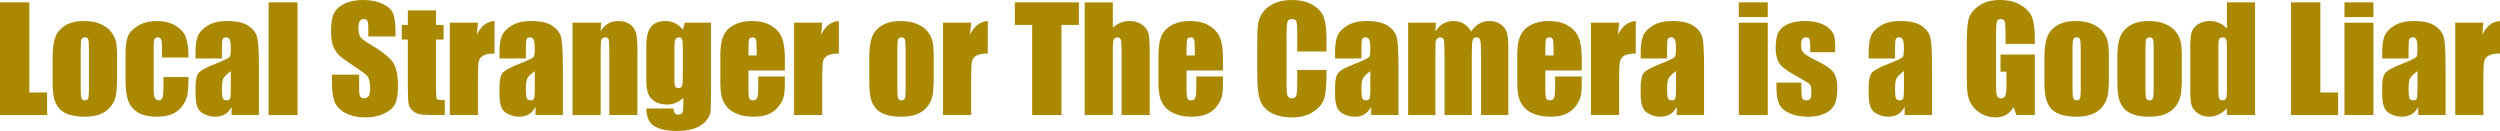
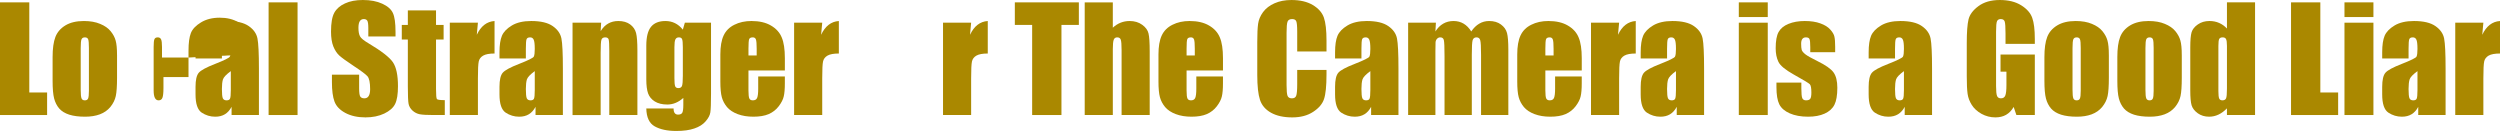
<svg xmlns="http://www.w3.org/2000/svg" xmlns:ns1="http://www.inkscape.org/namespaces/inkscape" xmlns:ns2="http://sodipodi.sourceforge.net/DTD/sodipodi-0.dtd" width="701.699" height="36.758" id="svg2" version="1.1" ns1:version="0.48.4 r9939" ns2:docname="exotic-title.svg">
  <defs id="defs4" />
  <ns2:namedview id="base" pagecolor="#ffffff" bordercolor="#666666" borderopacity="1.0" ns1:pageopacity="0.0" ns1:pageshadow="2" ns1:zoom="5.3463035" ns1:cx="83.860626" ns1:cy="-1.027368" ns1:document-units="px" ns1:current-layer="layer1" showgrid="false" ns1:window-width="1533" ns1:window-height="949" ns1:window-x="0" ns1:window-y="0" ns1:window-maximized="0" fit-margin-top="0" fit-margin-left="0" fit-margin-right="0" fit-margin-bottom="0" />
  <g ns1:label="Layer 1" ns1:groupmode="layer" id="layer1" transform="translate(0,-308.077)">
    <g style="font-size:40px;font-style:normal;font-variant:normal;font-weight:normal;font-stretch:condensed;text-align:start;line-height:125%;letter-spacing:0px;word-spacing:0px;writing-mode:lr-tb;text-anchor:start;fill:#aa8800;fill-opacity:1;stroke:none;font-family:Impact;-inkscape-font-specification:Impact Condensed" id="text2985">
      <path d="m 8.223,308.741 0,25.293 5,0 0,6.328 -13.223,0 0,-31.621 8.223,0" style="fill:#aa8800;fill-opacity:1" id="path3009" />
      <path d="m 32.852,323.546 0,6.348 c -1.9e-5,2.331 -0.117,4.043 -0.352,5.137 -0.234,1.081 -0.736,2.096 -1.504,3.047 -0.768,0.938 -1.758,1.634 -2.969,2.09 -1.198,0.443 -2.578,0.664 -4.141,0.664 -1.745,0 -3.223,-0.189 -4.434,-0.566 -1.211,-0.391 -2.155,-0.97 -2.832,-1.738 -0.664,-0.781 -1.139,-1.719 -1.426,-2.812 -0.286,-1.107 -0.43,-2.76 -0.43,-4.961 l 0,-6.641 c -10e-7,-2.409 0.26,-4.29 0.781,-5.645 0.521,-1.354 1.458,-2.441 2.812,-3.262 1.354,-0.82 3.086,-1.23 5.195,-1.23 1.771,3e-5 3.288,0.267 4.551,0.801 1.276,0.521 2.259,1.204 2.949,2.051 0.69,0.846 1.159,1.719 1.406,2.617 0.26,0.898 0.391,2.266 0.391,4.102 m -7.891,-1.953 c -1.1e-5,-1.328 -0.072,-2.161 -0.215,-2.5 -0.143,-0.352 -0.449,-0.527 -0.918,-0.527 -0.469,2e-5 -0.781,0.176 -0.938,0.527 -0.156,0.339 -0.234,1.172 -0.234,2.5 l 0,11.699 c -9e-6,1.224 0.078,2.025 0.234,2.402 0.156,0.365 0.462,0.547 0.918,0.547 0.469,0 0.775,-0.169 0.918,-0.508 0.156,-0.339 0.234,-1.068 0.234,-2.188 l 0,-11.953" style="fill:#aa8800;fill-opacity:1" id="path3011" />
-       <path d="m 52.91,324.229 -7.441,0 0,-2.988 c -1.1e-5,-1.042 -0.085,-1.745 -0.254,-2.109 -0.169,-0.378 -0.482,-0.566 -0.938,-0.566 -0.456,2e-5 -0.762,0.163 -0.918,0.488 -0.156,0.326 -0.234,1.055 -0.234,2.188 l 0,12.227 c -9e-6,0.924 0.117,1.621 0.352,2.09 0.234,0.456 0.579,0.684 1.035,0.684 0.534,0 0.892,-0.241 1.074,-0.723 0.195,-0.482 0.293,-1.393 0.293,-2.734 l 0,-3.086 7.031,0 c -0.013,2.07 -0.091,3.626 -0.234,4.668 -0.13,1.029 -0.566,2.09 -1.309,3.184 -0.729,1.081 -1.686,1.901 -2.871,2.461 -1.185,0.547 -2.65,0.82 -4.395,0.82 -2.227,0 -3.991,-0.378 -5.293,-1.133 -1.302,-0.768 -2.227,-1.836 -2.773,-3.203 -0.534,-1.38 -0.801,-3.333 -0.801,-5.859 l 0,-7.363 c -10e-7,-2.2 0.221,-3.861 0.664,-4.98 0.443,-1.12 1.387,-2.116 2.832,-2.988 1.445,-0.885 3.203,-1.328 5.273,-1.328 2.057,3e-5 3.815,0.436 5.273,1.309 1.458,0.872 2.428,1.973 2.91,3.301 0.482,1.328 0.723,3.21 0.723,5.645" style="fill:#aa8800;fill-opacity:1" id="path3013" />
+       <path d="m 52.91,324.229 -7.441,0 0,-2.988 c -1.1e-5,-1.042 -0.085,-1.745 -0.254,-2.109 -0.169,-0.378 -0.482,-0.566 -0.938,-0.566 -0.456,2e-5 -0.762,0.163 -0.918,0.488 -0.156,0.326 -0.234,1.055 -0.234,2.188 l 0,12.227 c -9e-6,0.924 0.117,1.621 0.352,2.09 0.234,0.456 0.579,0.684 1.035,0.684 0.534,0 0.892,-0.241 1.074,-0.723 0.195,-0.482 0.293,-1.393 0.293,-2.734 l 0,-3.086 7.031,0 l 0,-7.363 c -10e-7,-2.2 0.221,-3.861 0.664,-4.98 0.443,-1.12 1.387,-2.116 2.832,-2.988 1.445,-0.885 3.203,-1.328 5.273,-1.328 2.057,3e-5 3.815,0.436 5.273,1.309 1.458,0.872 2.428,1.973 2.91,3.301 0.482,1.328 0.723,3.21 0.723,5.645" style="fill:#aa8800;fill-opacity:1" id="path3013" />
      <path d="m 62.285,324.483 -7.402,0 0,-1.738 c -1e-6,-2.005 0.228,-3.548 0.684,-4.629 0.469,-1.094 1.4,-2.057 2.793,-2.891 1.393,-0.833 3.203,-1.25 5.43,-1.25 2.669,3e-5 4.681,0.475 6.035,1.426 1.354,0.938 2.168,2.096 2.441,3.477 0.273,1.367 0.41,4.193 0.41,8.477 l 0,13.008 -7.676,0 0,-2.305 c -0.482,0.924 -1.107,1.621 -1.875,2.09 -0.755,0.456 -1.66,0.684 -2.715,0.684 -1.38,0 -2.65,-0.384 -3.809,-1.152 -1.146,-0.781 -1.719,-2.48 -1.719,-5.098 l 0,-2.129 c -1e-6,-1.94 0.306,-3.262 0.918,-3.965 0.612,-0.703 2.129,-1.523 4.551,-2.461 2.591,-1.016 3.978,-1.699 4.16,-2.051 0.182,-0.352 0.273,-1.068 0.273,-2.148 -1.1e-5,-1.354 -0.104,-2.233 -0.312,-2.637 -0.195,-0.417 -0.527,-0.625 -0.996,-0.625 -0.534,2e-5 -0.866,0.176 -0.996,0.527 -0.13,0.339 -0.195,1.23 -0.195,2.676 l 0,2.715 m 2.5,3.555 c -1.263,0.924 -1.999,1.699 -2.207,2.324 -0.195,0.625 -0.293,1.523 -0.293,2.695 -8e-6,1.341 0.085,2.207 0.254,2.598 0.182,0.391 0.534,0.586 1.055,0.586 0.495,0 0.814,-0.15 0.957,-0.449 0.156,-0.312 0.234,-1.12 0.234,-2.422 l 0,-5.332" style="fill:#aa8800;fill-opacity:1" id="path3015" />
      <path d="m 83.516,308.741 0,31.621 -8.125,0 0,-31.621 8.125,0" style="fill:#aa8800;fill-opacity:1" id="path3017" />
      <path d="m 111.016,318.311 -7.637,0 0,-2.344 c -2e-5,-1.094 -0.098,-1.79 -0.293,-2.09 -0.195,-0.299 -0.521,-0.449 -0.977,-0.449 -0.495,3e-5 -0.872,0.202 -1.133,0.605 -0.247,0.404 -0.371,1.016 -0.371,1.836 -1e-5,1.055 0.143,1.849 0.43,2.383 0.273,0.534 1.048,1.178 2.324,1.934 3.659,2.175 5.964,3.958 6.914,5.352 0.951,1.393 1.426,3.639 1.426,6.738 -2e-5,2.253 -0.267,3.913 -0.801,4.98 -0.521,1.068 -1.536,1.966 -3.047,2.695 -1.51,0.716 -3.268,1.074 -5.273,1.074 -2.201,-1e-5 -4.082,-0.417 -5.645,-1.25 -1.549,-0.833 -2.565,-1.895 -3.047,-3.184 -0.482,-1.289 -0.723,-3.118 -0.723,-5.488 l 0,-2.07 7.637,0 0,3.848 c -1e-5,1.185 0.104,1.947 0.312,2.285 0.221,0.339 0.605,0.508 1.152,0.508 0.547,10e-6 0.951,-0.215 1.211,-0.645 0.273,-0.43 0.41,-1.068 0.41,-1.914 -1e-5,-1.862 -0.254,-3.079 -0.762,-3.652 -0.521,-0.573 -1.803,-1.53 -3.848,-2.871 -2.044,-1.354 -3.398,-2.337 -4.062,-2.949 -0.664,-0.612 -1.217,-1.458 -1.66,-2.539 -0.43,-1.081 -0.645,-2.461 -0.645,-4.141 -10e-7,-2.422 0.306,-4.193 0.918,-5.312 0.625,-1.12 1.628,-1.992 3.008,-2.617 1.38,-0.638 3.047,-0.957 5,-0.957 2.135,3e-5 3.952,0.345 5.449,1.035 1.51,0.69 2.506,1.563 2.988,2.617 0.495,1.042 0.742,2.819 0.742,5.332 l 0,1.25" style="fill:#aa8800;fill-opacity:1" id="path3019" />
      <path d="m 122.383,310.987 0,4.082 2.129,0 0,4.102 -2.129,0 0,13.867 c -1e-5,1.706 0.085,2.656 0.254,2.852 0.182,0.195 0.918,0.293 2.207,0.293 l 0,4.18 -3.184,0 c -1.797,0 -3.079,-0.072 -3.848,-0.215 -0.768,-0.156 -1.445,-0.501 -2.031,-1.035 -0.586,-0.547 -0.951,-1.165 -1.094,-1.855 -0.143,-0.703 -0.215,-2.344 -0.215,-4.922 l 0,-13.164 -1.699,0 0,-4.102 1.699,0 0,-4.082 7.91,0" style="fill:#aa8800;fill-opacity:1" id="path3021" />
      <path d="m 134.141,314.444 -0.312,3.398 c 1.146,-2.435 2.806,-3.724 4.98,-3.867 l 0,9.121 c -1.445,10e-6 -2.507,0.195 -3.184,0.586 -0.677,0.391 -1.094,0.938 -1.25,1.641 -0.156,0.69 -0.234,2.292 -0.234,4.805 l 0,10.234 -7.891,0 0,-25.918 7.891,0" style="fill:#aa8800;fill-opacity:1" id="path3023" />
      <path d="m 147.598,324.483 -7.402,0 0,-1.738 c 0,-2.005 0.228,-3.548 0.684,-4.629 0.469,-1.094 1.4,-2.057 2.793,-2.891 1.393,-0.833 3.203,-1.25 5.43,-1.25 2.669,3e-5 4.681,0.475 6.035,1.426 1.354,0.938 2.168,2.096 2.441,3.477 0.273,1.367 0.41,4.193 0.41,8.477 l 0,13.008 -7.676,0 0,-2.305 c -0.482,0.924 -1.107,1.621 -1.875,2.09 -0.755,0.456 -1.66,0.684 -2.715,0.684 -1.38,0 -2.65,-0.384 -3.809,-1.152 -1.146,-0.781 -1.719,-2.48 -1.719,-5.098 l 0,-2.129 c 0,-1.94 0.306,-3.262 0.918,-3.965 0.612,-0.703 2.129,-1.523 4.551,-2.461 2.591,-1.016 3.978,-1.699 4.16,-2.051 0.182,-0.352 0.273,-1.068 0.273,-2.148 -1e-5,-1.354 -0.104,-2.233 -0.312,-2.637 -0.195,-0.417 -0.527,-0.625 -0.996,-0.625 -0.534,2e-5 -0.866,0.176 -0.996,0.527 -0.13,0.339 -0.195,1.23 -0.195,2.676 l 0,2.715 m 2.5,3.555 c -1.263,0.924 -1.999,1.699 -2.207,2.324 -0.195,0.625 -0.293,1.523 -0.293,2.695 -1e-5,1.341 0.085,2.207 0.254,2.598 0.182,0.391 0.534,0.586 1.055,0.586 0.495,0 0.814,-0.15 0.957,-0.449 0.156,-0.312 0.234,-1.12 0.234,-2.422 l 0,-5.332" style="fill:#aa8800;fill-opacity:1" id="path3025" />
      <path d="m 168.73,314.444 -0.137,2.383 c 0.573,-0.951 1.27,-1.66 2.09,-2.129 0.833,-0.482 1.79,-0.723 2.871,-0.723 1.354,3e-5 2.461,0.319 3.32,0.957 0.859,0.638 1.413,1.445 1.66,2.422 0.247,0.964 0.371,2.578 0.371,4.844 l 0,18.164 -7.891,0 0,-17.949 c -1e-5,-1.784 -0.059,-2.871 -0.176,-3.262 -0.117,-0.391 -0.443,-0.586 -0.977,-0.586 -0.56,2e-5 -0.911,0.228 -1.055,0.684 -0.143,0.443 -0.215,1.641 -0.215,3.594 l 0,17.52 -7.891,0 0,-25.918 8.027,0" style="fill:#aa8800;fill-opacity:1" id="path3027" />
      <path d="m 199.57,314.444 0,19.961 c -2e-5,2.695 -0.065,4.44 -0.195,5.234 -0.117,0.781 -0.553,1.608 -1.309,2.48 -0.755,0.885 -1.81,1.556 -3.164,2.012 -1.341,0.469 -3.034,0.703 -5.078,0.703 -2.513,-10e-6 -4.531,-0.43 -6.055,-1.289 -1.523,-0.846 -2.311,-2.52 -2.363,-5.02 l 7.656,0 c -1e-5,1.146 0.417,1.719 1.25,1.719 0.599,0 0.996,-0.176 1.191,-0.527 0.195,-0.352 0.293,-1.087 0.293,-2.207 l 0,-1.953 c -0.677,0.612 -1.393,1.074 -2.148,1.387 -0.742,0.313 -1.523,0.469 -2.344,0.469 -1.419,10e-6 -2.591,-0.286 -3.516,-0.859 -0.911,-0.573 -1.536,-1.322 -1.875,-2.246 -0.339,-0.938 -0.508,-2.266 -0.508,-3.984 l 0,-9.414 c 0,-2.461 0.443,-4.232 1.328,-5.312 0.885,-1.081 2.233,-1.621 4.043,-1.621 0.99,3e-5 1.888,0.202 2.695,0.605 0.82,0.404 1.549,1.009 2.188,1.816 l 0.566,-1.953 7.344,0 m -7.91,6.875 c -2e-5,-1.185 -0.072,-1.94 -0.215,-2.266 -0.13,-0.326 -0.43,-0.488 -0.898,-0.488 -0.456,2e-5 -0.781,0.189 -0.977,0.566 -0.182,0.365 -0.273,1.094 -0.273,2.188 l 0,8.711 c 0,1.159 0.072,1.914 0.215,2.266 0.143,0.339 0.443,0.508 0.898,0.508 0.521,1e-5 0.859,-0.208 1.016,-0.625 0.156,-0.417 0.234,-1.361 0.234,-2.832 l 0,-8.027" style="fill:#aa8800;fill-opacity:1" id="path3029" />
      <path d="m 220.293,327.862 -10.215,0 0,5.605 c 0,1.172 0.085,1.927 0.254,2.266 0.169,0.339 0.495,0.508 0.977,0.508 0.599,0 0.996,-0.221 1.191,-0.664 0.208,-0.456 0.312,-1.328 0.312,-2.617 l 0,-3.418 7.48,0 0,1.914 c -2e-5,1.602 -0.104,2.832 -0.312,3.691 -0.195,0.859 -0.664,1.777 -1.406,2.754 -0.742,0.977 -1.686,1.712 -2.832,2.207 -1.133,0.482 -2.559,0.723 -4.277,0.723 -1.667,0 -3.138,-0.241 -4.414,-0.723 -1.276,-0.482 -2.272,-1.139 -2.988,-1.973 -0.703,-0.846 -1.191,-1.771 -1.465,-2.773 -0.273,-1.016 -0.41,-2.487 -0.41,-4.414 l 0,-7.559 c 0,-2.266 0.306,-4.049 0.918,-5.352 0.612,-1.315 1.615,-2.318 3.008,-3.008 1.393,-0.703 2.995,-1.055 4.805,-1.055 2.214,3e-5 4.036,0.423 5.469,1.27 1.445,0.833 2.454,1.947 3.027,3.34 0.586,1.38 0.879,3.327 0.879,5.84 l 0,3.438 m -7.91,-4.219 0,-1.895 c -1e-5,-1.341 -0.072,-2.207 -0.215,-2.598 -0.143,-0.391 -0.436,-0.586 -0.879,-0.586 -0.547,2e-5 -0.885,0.169 -1.016,0.508 -0.13,0.326 -0.195,1.217 -0.195,2.676 l 0,1.895 2.305,0" style="fill:#aa8800;fill-opacity:1" id="path3031" />
      <path d="m 230.781,314.444 -0.312,3.398 c 1.146,-2.435 2.806,-3.724 4.98,-3.867 l 0,9.121 c -1.445,10e-6 -2.507,0.195 -3.184,0.586 -0.677,0.391 -1.094,0.938 -1.25,1.641 -0.156,0.69 -0.234,2.292 -0.234,4.805 l 0,10.234 -7.891,0 0,-25.918 7.891,0" style="fill:#aa8800;fill-opacity:1" id="path3033" />
-       <path d="m 262.07,323.546 0,6.348 c -2e-5,2.331 -0.117,4.043 -0.352,5.137 -0.234,1.081 -0.736,2.096 -1.504,3.047 -0.768,0.938 -1.758,1.634 -2.969,2.09 -1.198,0.443 -2.578,0.664 -4.141,0.664 -1.745,0 -3.223,-0.189 -4.434,-0.566 -1.211,-0.391 -2.155,-0.97 -2.832,-1.738 -0.664,-0.781 -1.139,-1.719 -1.426,-2.812 -0.286,-1.107 -0.43,-2.76 -0.43,-4.961 l 0,-6.641 c 0,-2.409 0.26,-4.29 0.781,-5.645 0.521,-1.354 1.458,-2.441 2.812,-3.262 1.354,-0.82 3.086,-1.23 5.195,-1.23 1.771,3e-5 3.288,0.267 4.551,0.801 1.276,0.521 2.259,1.204 2.949,2.051 0.69,0.846 1.159,1.719 1.406,2.617 0.26,0.898 0.391,2.266 0.391,4.102 m -7.891,-1.953 c -1e-5,-1.328 -0.072,-2.161 -0.215,-2.5 -0.143,-0.352 -0.449,-0.527 -0.918,-0.527 -0.469,2e-5 -0.781,0.176 -0.938,0.527 -0.156,0.339 -0.234,1.172 -0.234,2.5 l 0,11.699 c -1e-5,1.224 0.078,2.025 0.234,2.402 0.156,0.365 0.462,0.547 0.918,0.547 0.469,0 0.775,-0.169 0.918,-0.508 0.156,-0.339 0.234,-1.068 0.234,-2.188 l 0,-11.953" style="fill:#aa8800;fill-opacity:1" id="path3035" />
      <path d="m 272.578,314.444 -0.312,3.398 c 1.146,-2.435 2.806,-3.724 4.98,-3.867 l 0,9.121 c -1.445,10e-6 -2.507,0.195 -3.184,0.586 -0.677,0.391 -1.094,0.938 -1.25,1.641 -0.156,0.69 -0.234,2.292 -0.234,4.805 l 0,10.234 -7.891,0 0,-25.918 7.891,0" style="fill:#aa8800;fill-opacity:1" id="path3037" />
      <path d="m 302.812,308.741 0,6.328 -4.883,0 0,25.293 -8.223,0 0,-25.293 -4.863,0 0,-6.328 17.969,0" style="fill:#aa8800;fill-opacity:1" id="path3039" />
      <path d="m 312.344,308.741 0,7.109 c 0.677,-0.625 1.406,-1.094 2.188,-1.406 0.794,-0.312 1.641,-0.469 2.539,-0.469 1.38,3e-5 2.552,0.352 3.516,1.055 0.977,0.703 1.569,1.517 1.777,2.441 0.221,0.911 0.332,2.585 0.332,5.02 l 0,17.871 -7.891,0 0,-18.242 c -10e-6,-1.51 -0.078,-2.48 -0.234,-2.91 -0.143,-0.43 -0.475,-0.645 -0.996,-0.645 -0.482,2e-5 -0.807,0.221 -0.977,0.664 -0.169,0.443 -0.254,1.322 -0.254,2.637 l 0,18.496 -7.891,0 0,-31.621 7.891,0" style="fill:#aa8800;fill-opacity:1" id="path3041" />
      <path d="m 343.262,327.862 -10.215,0 0,5.605 c 0,1.172 0.085,1.927 0.254,2.266 0.169,0.339 0.495,0.508 0.977,0.508 0.599,0 0.996,-0.221 1.191,-0.664 0.208,-0.456 0.312,-1.328 0.312,-2.617 l 0,-3.418 7.48,0 0,1.914 c -2e-5,1.602 -0.104,2.832 -0.312,3.691 -0.195,0.859 -0.664,1.777 -1.406,2.754 -0.742,0.977 -1.686,1.712 -2.832,2.207 -1.133,0.482 -2.559,0.723 -4.277,0.723 -1.667,0 -3.138,-0.241 -4.414,-0.723 -1.276,-0.482 -2.272,-1.139 -2.988,-1.973 -0.703,-0.846 -1.191,-1.771 -1.465,-2.773 -0.273,-1.016 -0.41,-2.487 -0.41,-4.414 l 0,-7.559 c 0,-2.266 0.306,-4.049 0.918,-5.352 0.612,-1.315 1.615,-2.318 3.008,-3.008 1.393,-0.703 2.995,-1.055 4.805,-1.055 2.214,3e-5 4.036,0.423 5.469,1.27 1.445,0.833 2.454,1.947 3.027,3.34 0.586,1.38 0.879,3.327 0.879,5.84 l 0,3.438 m -7.91,-4.219 0,-1.895 c -1e-5,-1.341 -0.072,-2.207 -0.215,-2.598 -0.143,-0.391 -0.436,-0.586 -0.879,-0.586 -0.547,2e-5 -0.885,0.169 -1.016,0.508 -0.13,0.326 -0.195,1.217 -0.195,2.676 l 0,1.895 2.305,0" style="fill:#aa8800;fill-opacity:1" id="path3043" />
      <path d="m 372.324,322.53 -8.223,0 0,-5.508 c -1e-5,-1.602 -0.091,-2.598 -0.273,-2.988 -0.169,-0.404 -0.553,-0.605 -1.152,-0.605 -0.677,3e-5 -1.107,0.241 -1.289,0.723 -0.182,0.482 -0.273,1.523 -0.273,3.125 l 0,14.688 c -10e-6,1.536 0.091,2.539 0.273,3.008 0.182,0.469 0.592,0.703 1.23,0.703 0.612,10e-6 1.009,-0.234 1.191,-0.703 0.195,-0.469 0.293,-1.569 0.293,-3.301 l 0,-3.965 8.223,0 0,1.23 c -2e-5,3.268 -0.234,5.586 -0.703,6.953 -0.456,1.367 -1.478,2.565 -3.066,3.594 -1.576,1.029 -3.522,1.543 -5.84,1.543 -2.409,-1e-5 -4.395,-0.436 -5.957,-1.309 -1.562,-0.872 -2.598,-2.077 -3.105,-3.613 -0.508,-1.549 -0.762,-3.874 -0.762,-6.973 l 0,-9.238 c 0,-2.279 0.078,-3.984 0.234,-5.117 0.156,-1.146 0.618,-2.246 1.387,-3.301 0.781,-1.055 1.855,-1.881 3.223,-2.48 1.38,-0.612 2.962,-0.918 4.746,-0.918 2.422,3e-5 4.421,0.469 5.996,1.406 1.575,0.938 2.611,2.109 3.105,3.516 0.495,1.393 0.742,3.568 0.742,6.523 l 0,3.008" style="fill:#aa8800;fill-opacity:1" id="path3045" />
      <path d="m 382.129,324.483 -7.402,0 0,-1.738 c 0,-2.005 0.228,-3.548 0.684,-4.629 0.469,-1.094 1.4,-2.057 2.793,-2.891 1.393,-0.833 3.203,-1.25 5.43,-1.25 2.669,3e-5 4.681,0.475 6.035,1.426 1.354,0.938 2.168,2.096 2.441,3.477 0.273,1.367 0.41,4.193 0.41,8.477 l 0,13.008 -7.676,0 0,-2.305 c -0.482,0.924 -1.107,1.621 -1.875,2.09 -0.755,0.456 -1.66,0.684 -2.715,0.684 -1.38,0 -2.65,-0.384 -3.809,-1.152 -1.146,-0.781 -1.719,-2.48 -1.719,-5.098 l 0,-2.129 c 0,-1.94 0.306,-3.262 0.918,-3.965 0.612,-0.703 2.129,-1.523 4.551,-2.461 2.591,-1.016 3.978,-1.699 4.16,-2.051 0.182,-0.352 0.273,-1.068 0.273,-2.148 -1e-5,-1.354 -0.104,-2.233 -0.312,-2.637 -0.195,-0.417 -0.527,-0.625 -0.996,-0.625 -0.534,2e-5 -0.866,0.176 -0.996,0.527 -0.13,0.339 -0.195,1.23 -0.195,2.676 l 0,2.715 m 2.5,3.555 c -1.263,0.924 -1.999,1.699 -2.207,2.324 -0.195,0.625 -0.293,1.523 -0.293,2.695 -1e-5,1.341 0.085,2.207 0.254,2.598 0.182,0.391 0.534,0.586 1.055,0.586 0.495,0 0.814,-0.15 0.957,-0.449 0.156,-0.312 0.234,-1.12 0.234,-2.422 l 0,-5.332" style="fill:#aa8800;fill-opacity:1" id="path3047" />
      <path d="m 403.027,314.444 -0.137,2.461 c 0.612,-0.977 1.341,-1.706 2.188,-2.188 0.846,-0.495 1.81,-0.742 2.891,-0.742 2.109,3e-5 3.77,0.977 4.98,2.93 0.664,-0.977 1.413,-1.706 2.246,-2.188 0.833,-0.495 1.758,-0.742 2.773,-0.742 1.341,3e-5 2.448,0.326 3.32,0.977 0.885,0.651 1.452,1.452 1.699,2.402 0.247,0.938 0.371,2.467 0.371,4.59 l 0,18.418 -7.656,0 0,-16.895 c -2e-5,-2.214 -0.078,-3.581 -0.234,-4.102 -0.143,-0.534 -0.488,-0.801 -1.035,-0.801 -0.56,2e-5 -0.924,0.26 -1.094,0.781 -0.156,0.521 -0.234,1.895 -0.234,4.121 l 0,16.895 -7.656,0 0,-16.465 c -1e-5,-2.539 -0.065,-4.062 -0.195,-4.57 -0.117,-0.508 -0.456,-0.762 -1.016,-0.762 -0.352,2e-5 -0.651,0.137 -0.898,0.41 -0.247,0.26 -0.384,0.586 -0.41,0.977 -0.026,0.378 -0.039,1.191 -0.039,2.441 l 0,17.969 -7.656,0 0,-25.918 7.793,0" style="fill:#aa8800;fill-opacity:1" id="path3049" />
      <path d="m 443.965,327.862 -10.215,0 0,5.605 c -10e-6,1.172 0.085,1.927 0.254,2.266 0.169,0.339 0.495,0.508 0.977,0.508 0.599,0 0.996,-0.221 1.191,-0.664 0.208,-0.456 0.312,-1.328 0.312,-2.617 l 0,-3.418 7.48,0 0,1.914 c -2e-5,1.602 -0.104,2.832 -0.312,3.691 -0.195,0.859 -0.664,1.777 -1.406,2.754 -0.742,0.977 -1.686,1.712 -2.832,2.207 -1.133,0.482 -2.559,0.723 -4.277,0.723 -1.667,0 -3.138,-0.241 -4.414,-0.723 -1.276,-0.482 -2.272,-1.139 -2.988,-1.973 -0.703,-0.846 -1.191,-1.771 -1.465,-2.773 -0.273,-1.016 -0.41,-2.487 -0.41,-4.414 l 0,-7.559 c 0,-2.266 0.306,-4.049 0.918,-5.352 0.612,-1.315 1.615,-2.318 3.008,-3.008 1.393,-0.703 2.995,-1.055 4.805,-1.055 2.214,3e-5 4.036,0.423 5.469,1.27 1.445,0.833 2.454,1.947 3.027,3.34 0.586,1.38 0.879,3.327 0.879,5.84 l 0,3.438 m -7.91,-4.219 0,-1.895 c -10e-6,-1.341 -0.072,-2.207 -0.215,-2.598 -0.143,-0.391 -0.436,-0.586 -0.879,-0.586 -0.547,2e-5 -0.885,0.169 -1.016,0.508 -0.13,0.326 -0.195,1.217 -0.195,2.676 l 0,1.895 2.305,0" style="fill:#aa8800;fill-opacity:1" id="path3051" />
      <path d="m 454.453,314.444 -0.312,3.398 c 1.146,-2.435 2.806,-3.724 4.98,-3.867 l 0,9.121 c -1.445,10e-6 -2.507,0.195 -3.184,0.586 -0.677,0.391 -1.094,0.938 -1.25,1.641 -0.156,0.69 -0.234,2.292 -0.234,4.805 l 0,10.234 -7.891,0 0,-25.918 7.891,0" style="fill:#aa8800;fill-opacity:1" id="path3053" />
      <path d="m 467.91,324.483 -7.402,0 0,-1.738 c 0,-2.005 0.228,-3.548 0.684,-4.629 0.469,-1.094 1.4,-2.057 2.793,-2.891 1.393,-0.833 3.203,-1.25 5.43,-1.25 2.669,3e-5 4.681,0.475 6.035,1.426 1.354,0.938 2.168,2.096 2.441,3.477 0.273,1.367 0.41,4.193 0.41,8.477 l 0,13.008 -7.676,0 0,-2.305 c -0.482,0.924 -1.107,1.621 -1.875,2.09 -0.755,0.456 -1.66,0.684 -2.715,0.684 -1.38,0 -2.65,-0.384 -3.809,-1.152 -1.146,-0.781 -1.719,-2.48 -1.719,-5.098 l 0,-2.129 c 0,-1.94 0.306,-3.262 0.918,-3.965 0.612,-0.703 2.129,-1.523 4.551,-2.461 2.591,-1.016 3.978,-1.699 4.16,-2.051 0.182,-0.352 0.273,-1.068 0.273,-2.148 -1e-5,-1.354 -0.104,-2.233 -0.312,-2.637 -0.195,-0.417 -0.527,-0.625 -0.996,-0.625 -0.534,2e-5 -0.866,0.176 -0.996,0.527 -0.13,0.339 -0.195,1.23 -0.195,2.676 l 0,2.715 m 2.5,3.555 c -1.263,0.924 -1.999,1.699 -2.207,2.324 -0.195,0.625 -0.293,1.523 -0.293,2.695 -1e-5,1.341 0.085,2.207 0.254,2.598 0.182,0.391 0.534,0.586 1.055,0.586 0.495,0 0.814,-0.15 0.957,-0.449 0.156,-0.312 0.234,-1.12 0.234,-2.422 l 0,-5.332" style="fill:#aa8800;fill-opacity:1" id="path3055" />
      <path d="m 496.172,308.741 0,4.121 -8.125,0 0,-4.121 8.125,0 m 0,5.703 0,25.918 -8.125,0 0,-25.918 8.125,0" style="fill:#aa8800;fill-opacity:1" id="path3057" />
      <path d="m 515.098,322.725 -6.992,0 0,-1.406 c -1e-5,-1.198 -0.072,-1.953 -0.215,-2.266 -0.13,-0.326 -0.469,-0.488 -1.016,-0.488 -0.443,2e-5 -0.775,0.15 -0.996,0.449 -0.221,0.286 -0.332,0.723 -0.332,1.309 0,0.794 0.052,1.38 0.156,1.758 0.117,0.365 0.449,0.768 0.996,1.211 0.56,0.443 1.699,1.087 3.418,1.934 2.292,1.12 3.796,2.175 4.512,3.164 0.716,0.99 1.074,2.428 1.074,4.316 -10e-6,2.109 -0.273,3.704 -0.82,4.785 -0.547,1.068 -1.465,1.895 -2.754,2.48 -1.276,0.573 -2.819,0.859 -4.629,0.859 -2.005,0 -3.724,-0.312 -5.156,-0.938 -1.419,-0.625 -2.396,-1.471 -2.93,-2.539 -0.534,-1.068 -0.801,-2.682 -0.801,-4.844 l 0,-1.25 6.992,0 0,1.641 c -1e-5,1.393 0.085,2.298 0.254,2.715 0.182,0.417 0.534,0.625 1.055,0.625 0.56,0 0.951,-0.137 1.172,-0.41 0.221,-0.286 0.332,-0.879 0.332,-1.777 -1e-5,-1.237 -0.143,-2.012 -0.43,-2.324 -0.299,-0.312 -1.829,-1.237 -4.59,-2.773 -2.318,-1.302 -3.73,-2.48 -4.238,-3.535 -0.508,-1.068 -0.762,-2.331 -0.762,-3.789 0,-2.07 0.273,-3.594 0.82,-4.57 0.547,-0.99 1.471,-1.751 2.773,-2.285 1.315,-0.534 2.839,-0.801 4.57,-0.801 1.719,3e-5 3.177,0.221 4.375,0.664 1.211,0.43 2.135,1.003 2.773,1.719 0.651,0.716 1.042,1.38 1.172,1.992 0.143,0.612 0.215,1.569 0.215,2.871 l 0,1.504" style="fill:#aa8800;fill-opacity:1" id="path3059" />
      <path d="m 531.895,324.483 -7.402,0 0,-1.738 c 0,-2.005 0.228,-3.548 0.684,-4.629 0.469,-1.094 1.4,-2.057 2.793,-2.891 1.393,-0.833 3.203,-1.25 5.43,-1.25 2.669,3e-5 4.681,0.475 6.035,1.426 1.354,0.938 2.168,2.096 2.441,3.477 0.273,1.367 0.41,4.193 0.41,8.477 l 0,13.008 -7.676,0 0,-2.305 c -0.482,0.924 -1.107,1.621 -1.875,2.09 -0.755,0.456 -1.66,0.684 -2.715,0.684 -1.38,0 -2.65,-0.384 -3.809,-1.152 -1.146,-0.781 -1.719,-2.48 -1.719,-5.098 l 0,-2.129 c 0,-1.94 0.306,-3.262 0.918,-3.965 0.612,-0.703 2.129,-1.523 4.551,-2.461 2.591,-1.016 3.978,-1.699 4.16,-2.051 0.182,-0.352 0.273,-1.068 0.273,-2.148 -10e-6,-1.354 -0.104,-2.233 -0.312,-2.637 -0.195,-0.417 -0.527,-0.625 -0.996,-0.625 -0.534,2e-5 -0.866,0.176 -0.996,0.527 -0.13,0.339 -0.195,1.23 -0.195,2.676 l 0,2.715 m 2.5,3.555 c -1.263,0.924 -1.999,1.699 -2.207,2.324 -0.195,0.625 -0.293,1.523 -0.293,2.695 -10e-6,1.341 0.085,2.207 0.254,2.598 0.182,0.391 0.534,0.586 1.055,0.586 0.495,0 0.814,-0.15 0.957,-0.449 0.156,-0.312 0.234,-1.12 0.234,-2.422 l 0,-5.332" style="fill:#aa8800;fill-opacity:1" id="path3061" />
      <path d="m 571.133,320.382 -8.223,0 0,-2.871 c -2e-5,-1.81 -0.078,-2.943 -0.234,-3.398 -0.156,-0.456 -0.527,-0.684 -1.113,-0.684 -0.508,3e-5 -0.853,0.195 -1.035,0.586 -0.182,0.391 -0.273,1.393 -0.273,3.008 l 0,15.176 c -10e-6,1.419 0.091,2.357 0.273,2.812 0.182,0.443 0.547,0.664 1.094,0.664 0.599,10e-6 1.003,-0.254 1.211,-0.762 0.221,-0.508 0.332,-1.497 0.332,-2.969 l 0,-3.75 -1.66,0 0,-4.805 9.629,0 0,16.973 -5.176,0 -0.762,-2.266 c -0.56,0.977 -1.27,1.712 -2.129,2.207 -0.846,0.482 -1.849,0.723 -3.008,0.723 -1.38,-1e-5 -2.676,-0.332 -3.887,-0.996 -1.198,-0.677 -2.109,-1.51 -2.734,-2.5 -0.625,-0.99 -1.016,-2.025 -1.172,-3.105 -0.156,-1.094 -0.234,-2.728 -0.234,-4.902 l 0,-9.395 c 0,-3.021 0.163,-5.215 0.488,-6.582 0.326,-1.367 1.257,-2.617 2.793,-3.75 1.549,-1.146 3.548,-1.719 5.996,-1.719 2.409,3e-5 4.408,0.495 5.996,1.484 1.589,0.99 2.624,2.168 3.105,3.535 0.482,1.354 0.723,3.327 0.723,5.918 l 0,1.367" style="fill:#aa8800;fill-opacity:1" id="path3063" />
      <path d="m 591.914,323.546 0,6.348 c -2e-5,2.331 -0.117,4.043 -0.352,5.137 -0.234,1.081 -0.736,2.096 -1.504,3.047 -0.768,0.938 -1.758,1.634 -2.969,2.09 -1.198,0.443 -2.578,0.664 -4.141,0.664 -1.745,0 -3.223,-0.189 -4.434,-0.566 -1.211,-0.391 -2.155,-0.97 -2.832,-1.738 -0.664,-0.781 -1.139,-1.719 -1.426,-2.812 -0.286,-1.107 -0.43,-2.76 -0.43,-4.961 l 0,-6.641 c 0,-2.409 0.26,-4.29 0.781,-5.645 0.521,-1.354 1.458,-2.441 2.812,-3.262 1.354,-0.82 3.086,-1.23 5.195,-1.23 1.771,3e-5 3.288,0.267 4.551,0.801 1.276,0.521 2.259,1.204 2.949,2.051 0.69,0.846 1.159,1.719 1.406,2.617 0.26,0.898 0.391,2.266 0.391,4.102 m -7.891,-1.953 c -1e-5,-1.328 -0.072,-2.161 -0.215,-2.5 -0.143,-0.352 -0.449,-0.527 -0.918,-0.527 -0.469,2e-5 -0.781,0.176 -0.938,0.527 -0.156,0.339 -0.234,1.172 -0.234,2.5 l 0,11.699 c -10e-6,1.224 0.078,2.025 0.234,2.402 0.156,0.365 0.462,0.547 0.918,0.547 0.469,0 0.775,-0.169 0.918,-0.508 0.156,-0.339 0.234,-1.068 0.234,-2.188 l 0,-11.953" style="fill:#aa8800;fill-opacity:1" id="path3065" />
      <path d="m 612.383,323.546 0,6.348 c -2e-5,2.331 -0.117,4.043 -0.352,5.137 -0.234,1.081 -0.736,2.096 -1.504,3.047 -0.768,0.938 -1.758,1.634 -2.969,2.09 -1.198,0.443 -2.578,0.664 -4.141,0.664 -1.745,0 -3.223,-0.189 -4.434,-0.566 -1.211,-0.391 -2.155,-0.97 -2.832,-1.738 -0.664,-0.781 -1.139,-1.719 -1.426,-2.812 -0.286,-1.107 -0.43,-2.76 -0.43,-4.961 l 0,-6.641 c 0,-2.409 0.26,-4.29 0.781,-5.645 0.521,-1.354 1.458,-2.441 2.812,-3.262 1.354,-0.82 3.086,-1.23 5.195,-1.23 1.771,3e-5 3.288,0.267 4.551,0.801 1.276,0.521 2.259,1.204 2.949,2.051 0.69,0.846 1.159,1.719 1.406,2.617 0.26,0.898 0.391,2.266 0.391,4.102 m -7.891,-1.953 c -1e-5,-1.328 -0.072,-2.161 -0.215,-2.5 -0.143,-0.352 -0.449,-0.527 -0.918,-0.527 -0.469,2e-5 -0.781,0.176 -0.938,0.527 -0.156,0.339 -0.234,1.172 -0.234,2.5 l 0,11.699 c -10e-6,1.224 0.078,2.025 0.234,2.402 0.156,0.365 0.462,0.547 0.918,0.547 0.469,0 0.775,-0.169 0.918,-0.508 0.156,-0.339 0.234,-1.068 0.234,-2.188 l 0,-11.953" style="fill:#aa8800;fill-opacity:1" id="path3067" />
      <path d="m 632.949,308.741 0,31.621 -7.891,0 0,-1.875 c -0.755,0.781 -1.549,1.367 -2.383,1.758 -0.833,0.391 -1.706,0.586 -2.617,0.586 -1.224,0 -2.285,-0.319 -3.184,-0.957 -0.898,-0.651 -1.478,-1.4 -1.738,-2.246 -0.247,-0.846 -0.371,-2.227 -0.371,-4.141 l 0,-12.129 c 0,-1.992 0.124,-3.405 0.371,-4.238 0.26,-0.833 0.846,-1.562 1.758,-2.188 0.911,-0.638 1.999,-0.957 3.262,-0.957 0.977,3e-5 1.868,0.176 2.676,0.527 0.82,0.352 1.562,0.879 2.227,1.582 l 0,-7.344 7.891,0 m -7.891,12.227 c -10e-6,-0.951 -0.085,-1.589 -0.254,-1.914 -0.156,-0.326 -0.475,-0.488 -0.957,-0.488 -0.469,2e-5 -0.788,0.15 -0.957,0.449 -0.156,0.286 -0.234,0.938 -0.234,1.953 l 0,12.695 c -10e-6,1.055 0.078,1.751 0.234,2.09 0.156,0.326 0.456,0.488 0.898,0.488 0.508,0 0.846,-0.182 1.016,-0.547 0.169,-0.378 0.254,-1.289 0.254,-2.734 l 0,-11.992" style="fill:#aa8800;fill-opacity:1" id="path3069" />
      <path d="m 651.27,308.741 0,25.293 5,0 0,6.328 -13.223,0 0,-31.621 8.223,0" style="fill:#aa8800;fill-opacity:1" id="path3071" />
      <path d="m 666.172,308.741 0,4.121 -8.125,0 0,-4.121 8.125,0 m 0,5.703 0,25.918 -8.125,0 0,-25.918 8.125,0" style="fill:#aa8800;fill-opacity:1" id="path3073" />
      <path d="m 676.035,324.483 -7.402,0 0,-1.738 c 0,-2.005 0.228,-3.548 0.684,-4.629 0.469,-1.094 1.4,-2.057 2.793,-2.891 1.393,-0.833 3.203,-1.25 5.43,-1.25 2.669,3e-5 4.681,0.475 6.035,1.426 1.354,0.938 2.168,2.096 2.441,3.477 0.273,1.367 0.41,4.193 0.41,8.477 l 0,13.008 -7.676,0 0,-2.305 c -0.482,0.924 -1.107,1.621 -1.875,2.09 -0.755,0.456 -1.66,0.684 -2.715,0.684 -1.38,0 -2.65,-0.384 -3.809,-1.152 -1.146,-0.781 -1.719,-2.48 -1.719,-5.098 l 0,-2.129 c 0,-1.94 0.306,-3.262 0.918,-3.965 0.612,-0.703 2.129,-1.523 4.551,-2.461 2.591,-1.016 3.978,-1.699 4.16,-2.051 0.182,-0.352 0.273,-1.068 0.273,-2.148 -10e-6,-1.354 -0.104,-2.233 -0.312,-2.637 -0.195,-0.417 -0.527,-0.625 -0.996,-0.625 -0.534,2e-5 -0.866,0.176 -0.996,0.527 -0.13,0.339 -0.195,1.23 -0.195,2.676 l 0,2.715 m 2.5,3.555 c -1.263,0.924 -1.999,1.699 -2.207,2.324 -0.195,0.625 -0.293,1.523 -0.293,2.695 -10e-6,1.341 0.085,2.207 0.254,2.598 0.182,0.391 0.534,0.586 1.055,0.586 0.495,0 0.814,-0.15 0.957,-0.449 0.156,-0.312 0.234,-1.12 0.234,-2.422 l 0,-5.332" style="fill:#aa8800;fill-opacity:1" id="path3075" />
      <path d="m 697.031,314.444 -0.312,3.398 c 1.146,-2.435 2.806,-3.724 4.98,-3.867 l 0,9.121 c -1.445,10e-6 -2.507,0.195 -3.184,0.586 -0.677,0.391 -1.094,0.938 -1.25,1.641 -0.156,0.69 -0.234,2.292 -0.234,4.805 l 0,10.234 -7.891,0 0,-25.918 7.891,0" style="fill:#aa8800;fill-opacity:1" id="path3077" />
    </g>
  </g>
</svg>